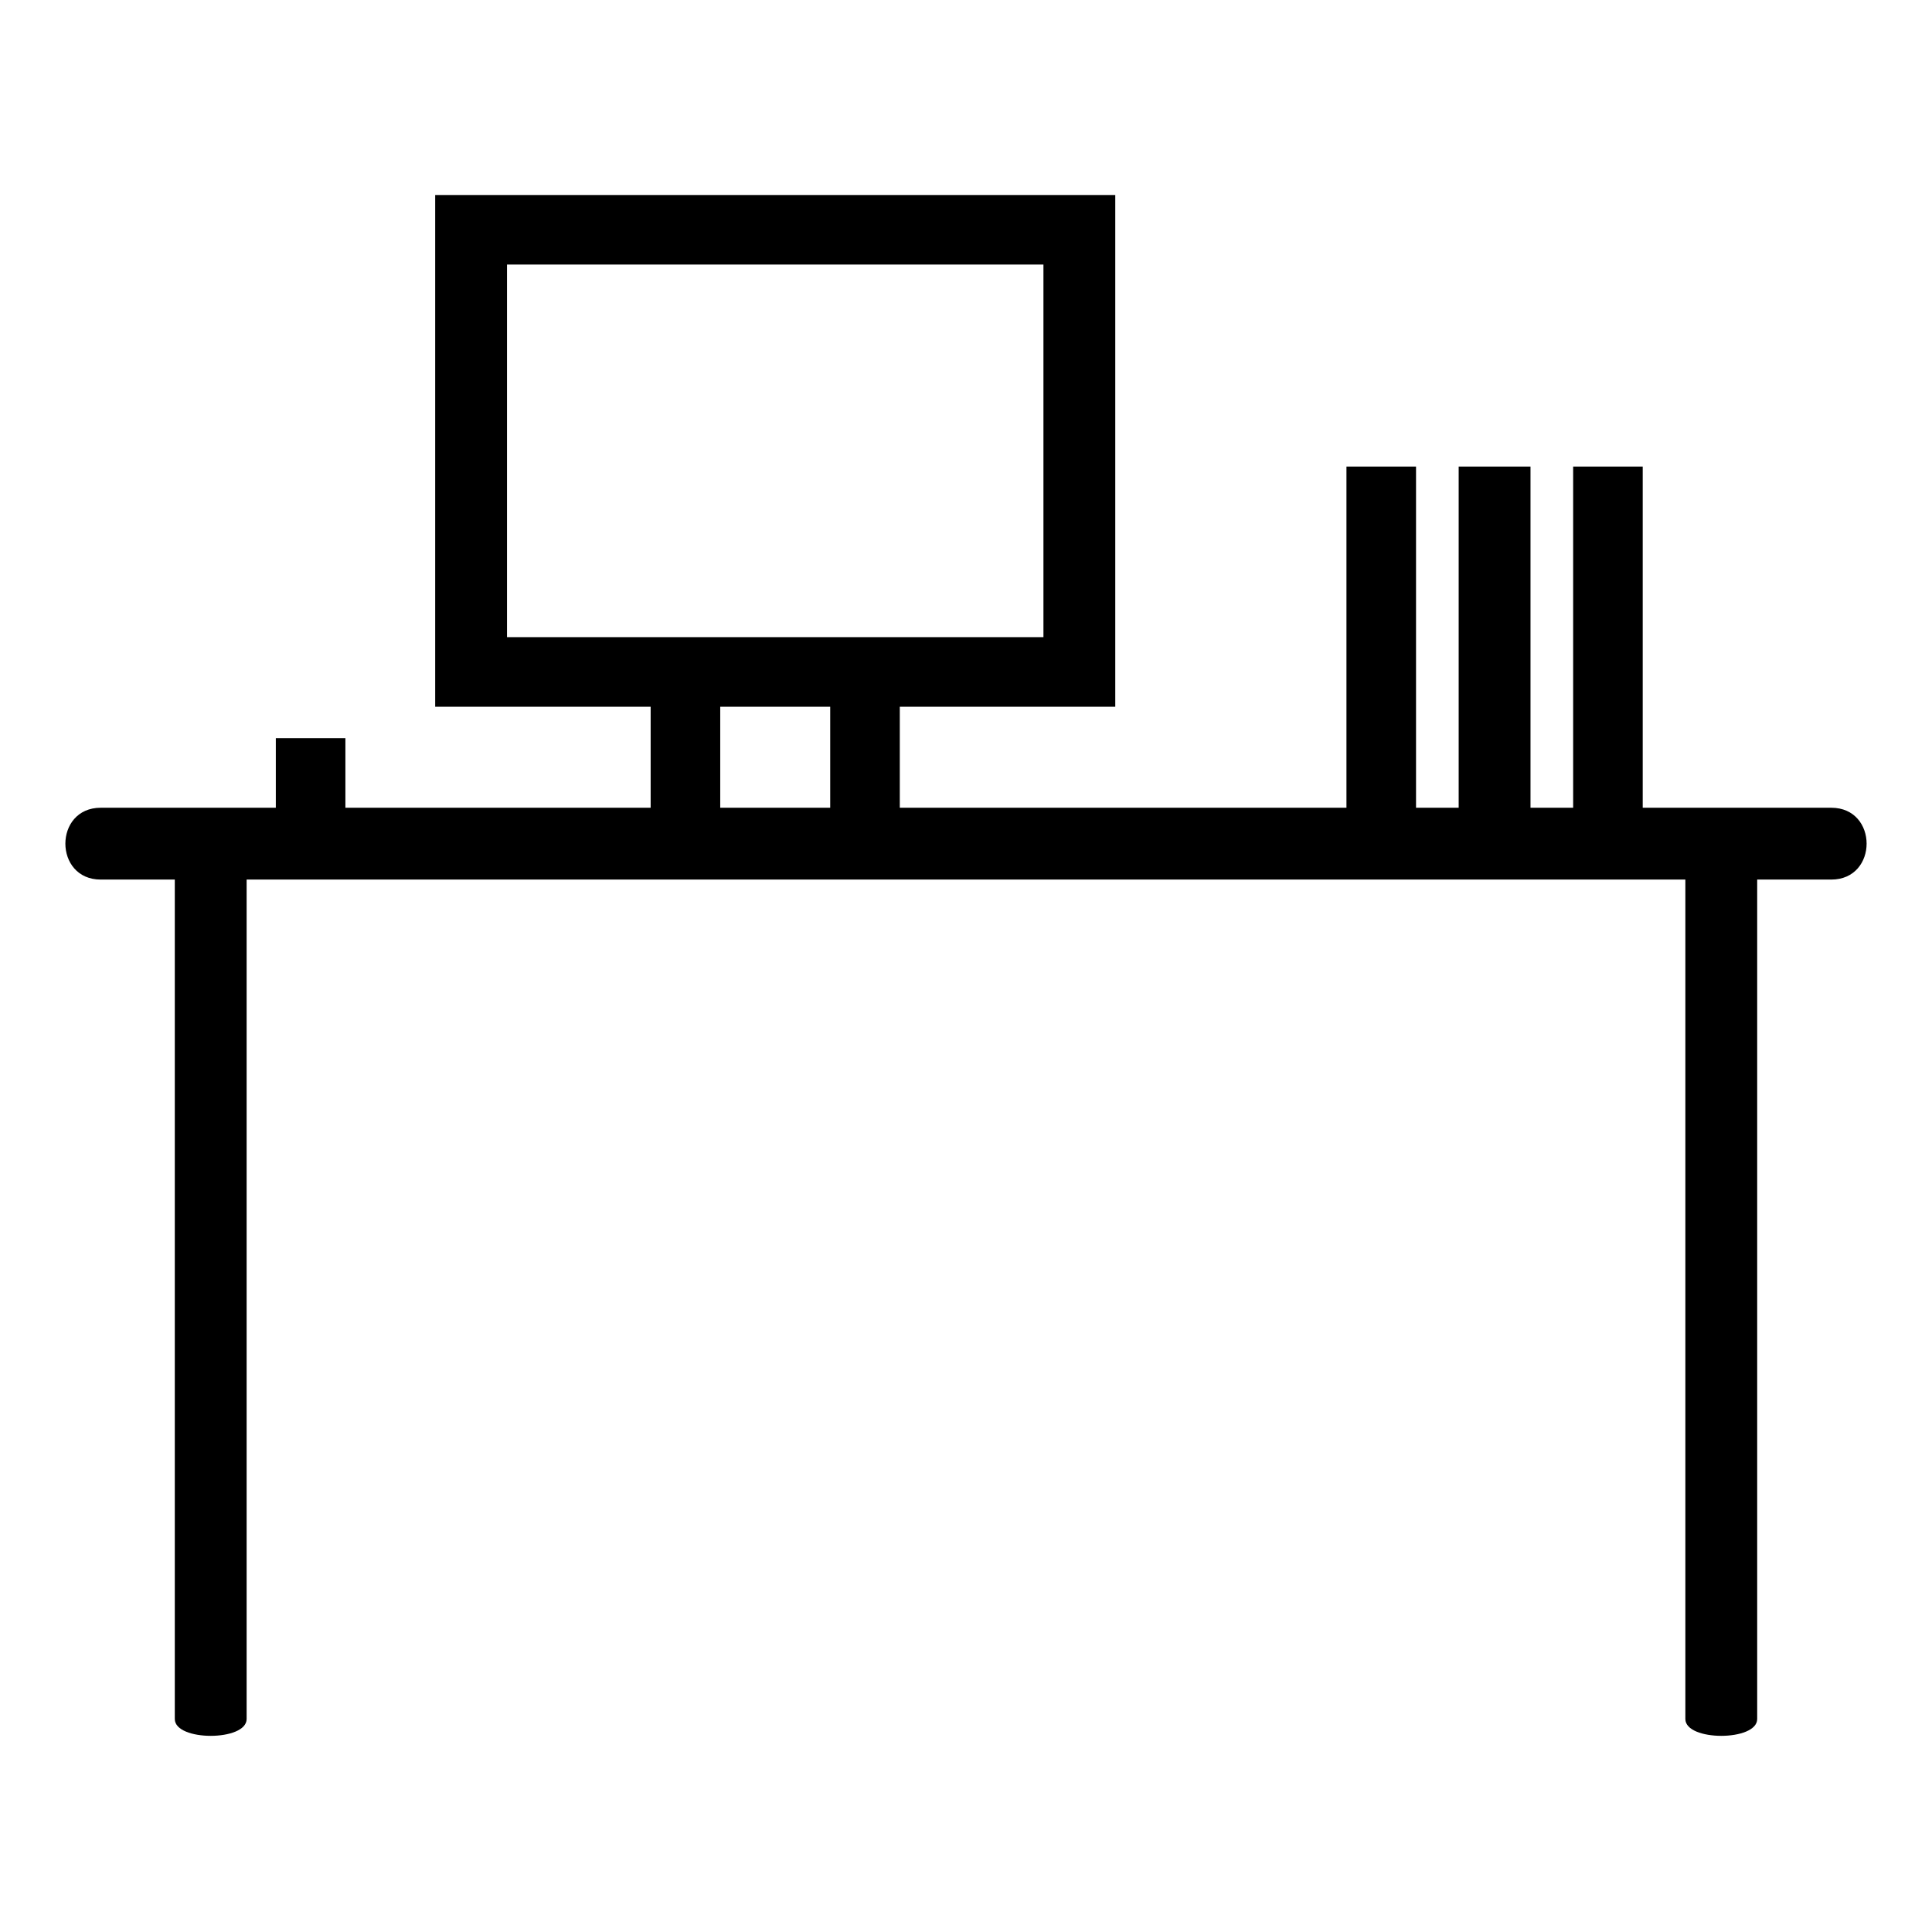
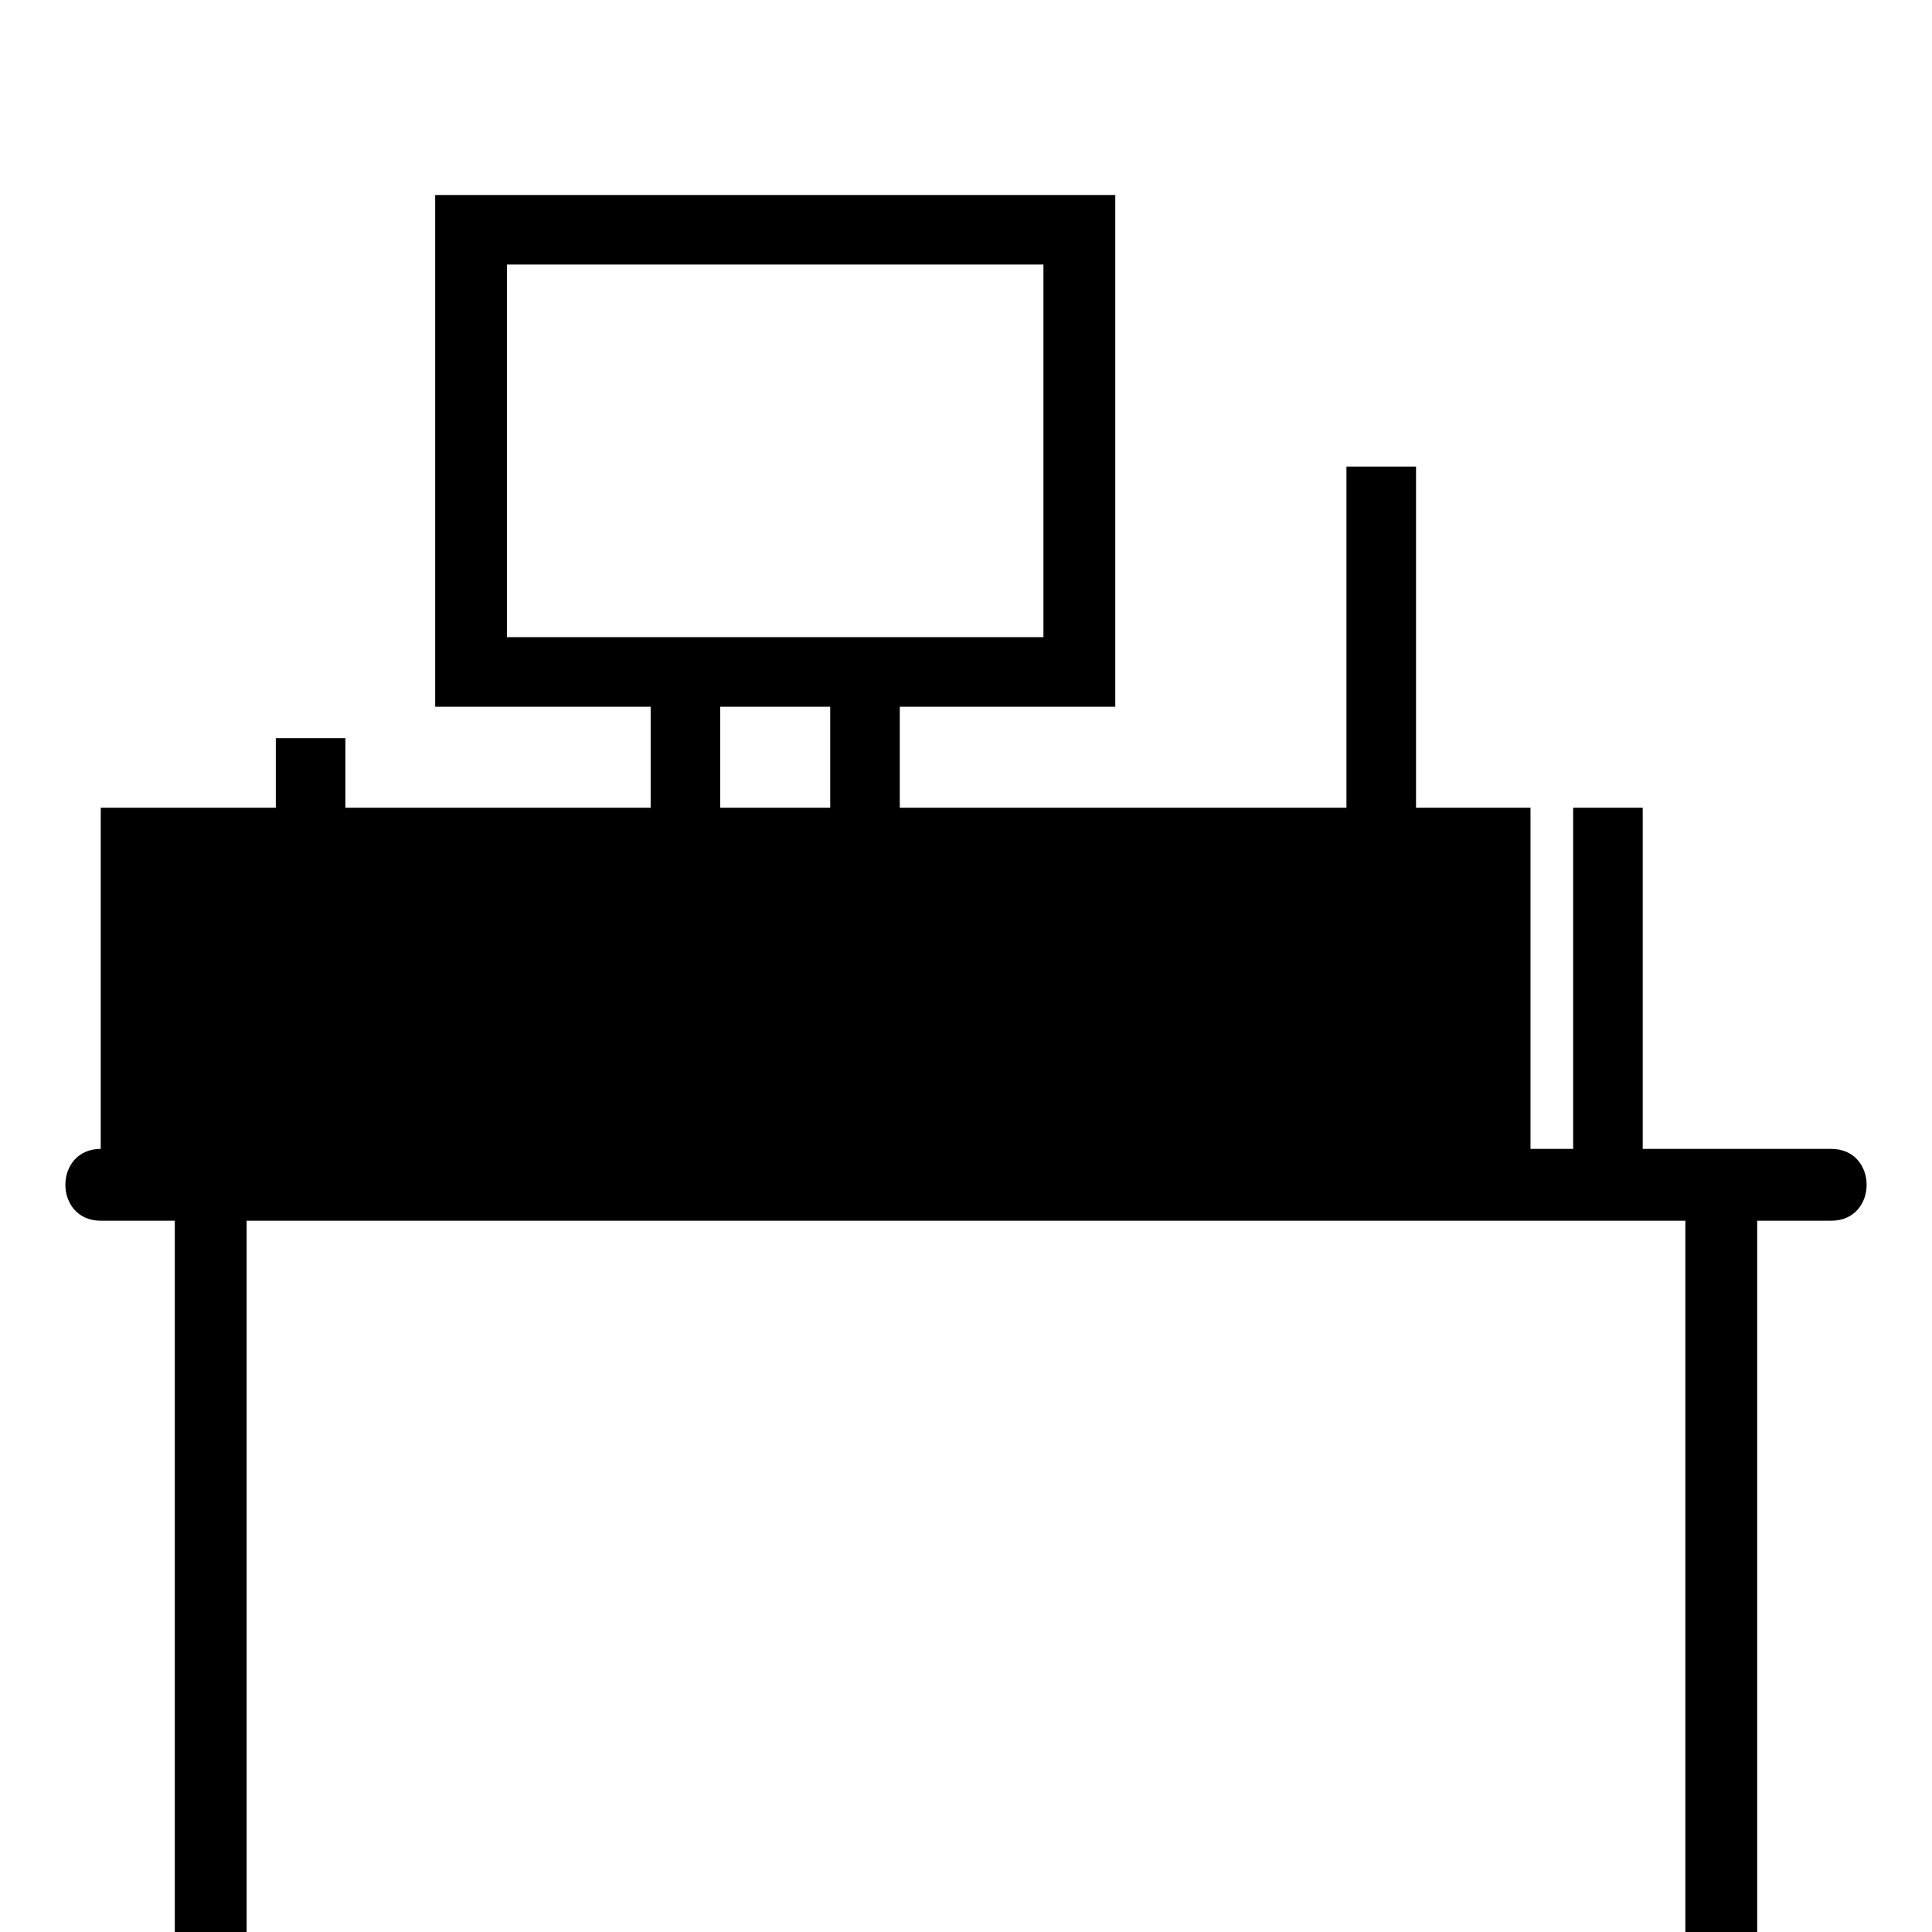
<svg xmlns="http://www.w3.org/2000/svg" fill="#000000" width="800px" height="800px" version="1.1" viewBox="144 144 512 512">
-   <path d="m170.7 358.06h46.395v-18.438h18.438v18.438h80.895v-26.766h-57.102v-135.62h180.23v135.62h-57.102v26.766h118.37v-90.41h18.438v90.41h11.301v-90.41h19.035v90.41h11.301v-90.41h18.438v90.41h49.965c12.492 0 12.492 19.035 0 19.035h-19.629v222.46c0 5.949-19.035 5.949-19.035 0v-222.46h-381.28v222.46c0 5.949-19.035 5.949-19.035 0v-222.46h-19.629c-12.492 0-12.492-19.035 0-19.035zm164.17 0h29.145v-26.766h-29.145zm85.652-143.95h-142.16v98.738h142.16z" fill-rule="evenodd" />
+   <path d="m170.7 358.06h46.395v-18.438h18.438v18.438h80.895v-26.766h-57.102v-135.62h180.23v135.62h-57.102v26.766h118.37v-90.41h18.438v90.41h11.301h19.035v90.41h11.301v-90.41h18.438v90.41h49.965c12.492 0 12.492 19.035 0 19.035h-19.629v222.46c0 5.949-19.035 5.949-19.035 0v-222.46h-381.28v222.46c0 5.949-19.035 5.949-19.035 0v-222.46h-19.629c-12.492 0-12.492-19.035 0-19.035zm164.17 0h29.145v-26.766h-29.145zm85.652-143.95h-142.16v98.738h142.16z" fill-rule="evenodd" />
</svg>